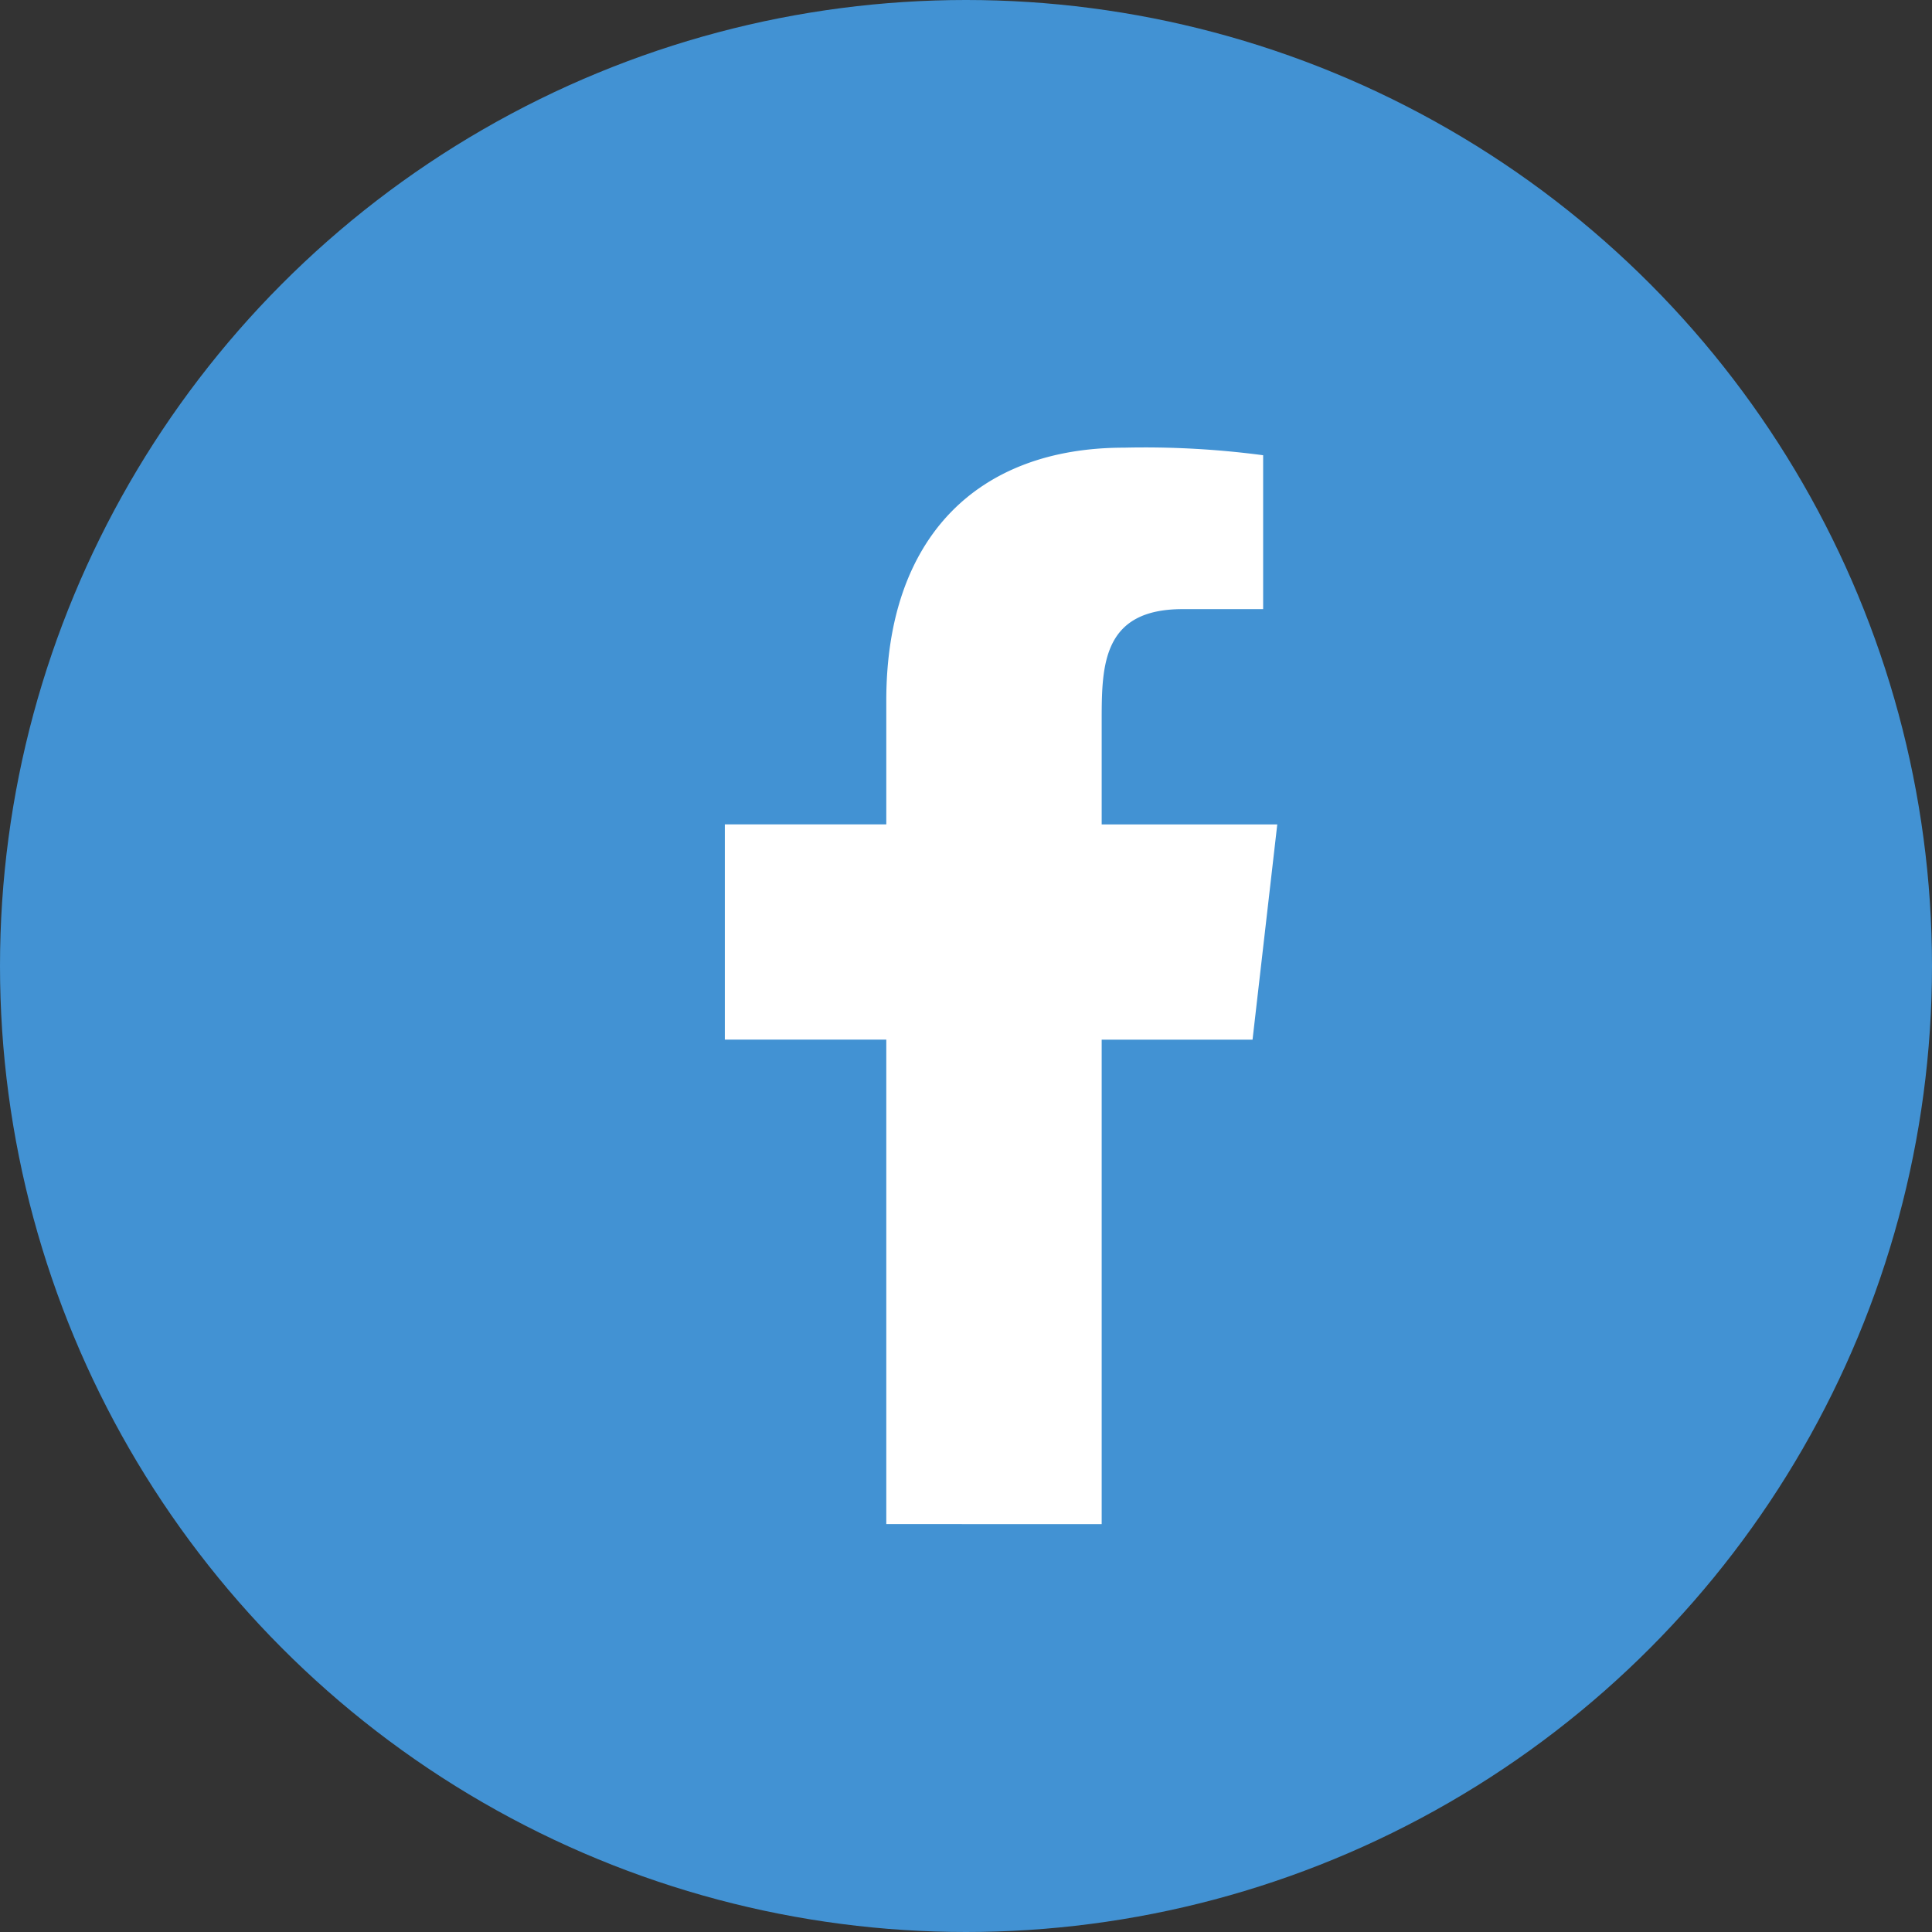
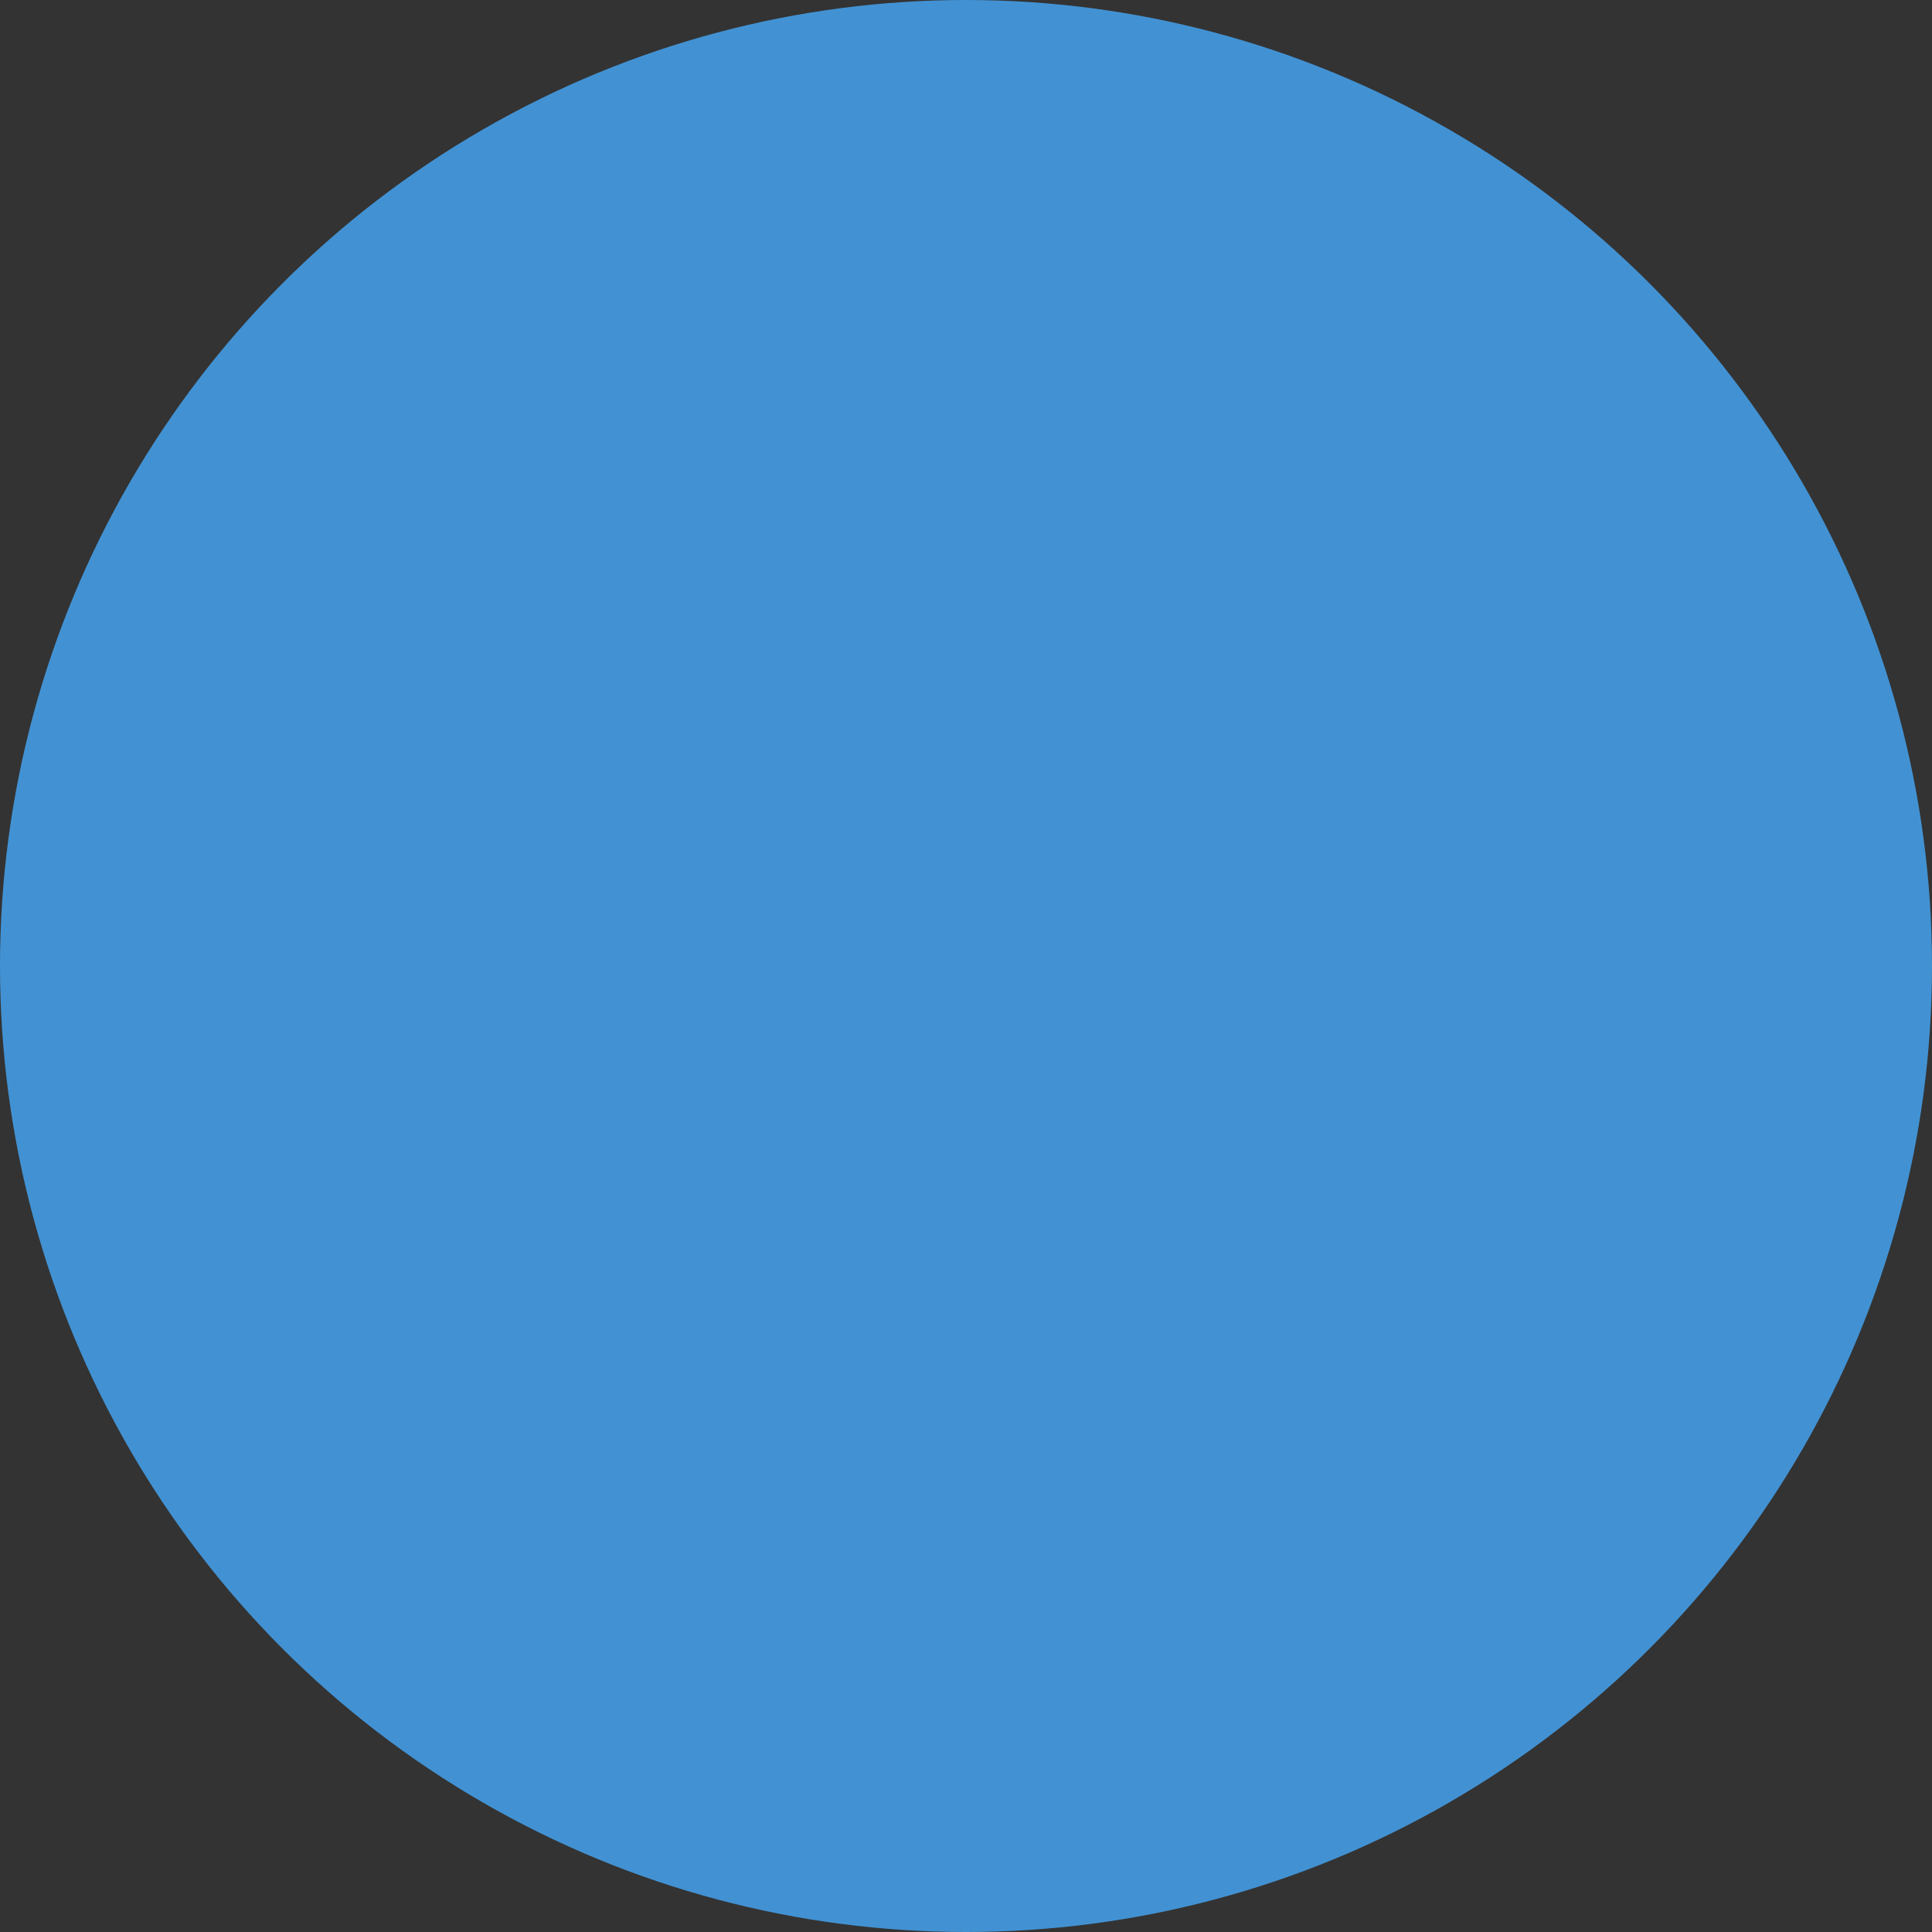
<svg xmlns="http://www.w3.org/2000/svg" width="35" height="35" viewBox="0 0 35 35">
  <rect x="0" y="0" width="35" height="35" fill="#333333" stroke="none" />
  <g id="Group_127" data-name="Group 127" transform="translate(-986.316 -8.017)">
    <circle id="Ellipse_20" data-name="Ellipse 20" cx="17.5" cy="17.5" r="17.5" transform="translate(986.316 8.017)" fill="#4292d3" />
-     <path id="facebook" d="M356.74,3228.8v-8.776h2.733l.448-3.9H356.74v-1.9c0-1,.026-2,1.465-2h1.46v-2.788a16.286,16.286,0,0,0-2.521-.137c-2.646,0-4.306,1.617-4.306,4.582v2.242h-2.925v3.9h2.925v8.776Z" transform="translate(649.534 -3193.172)" fill="#fff" />
  </g>
</svg>